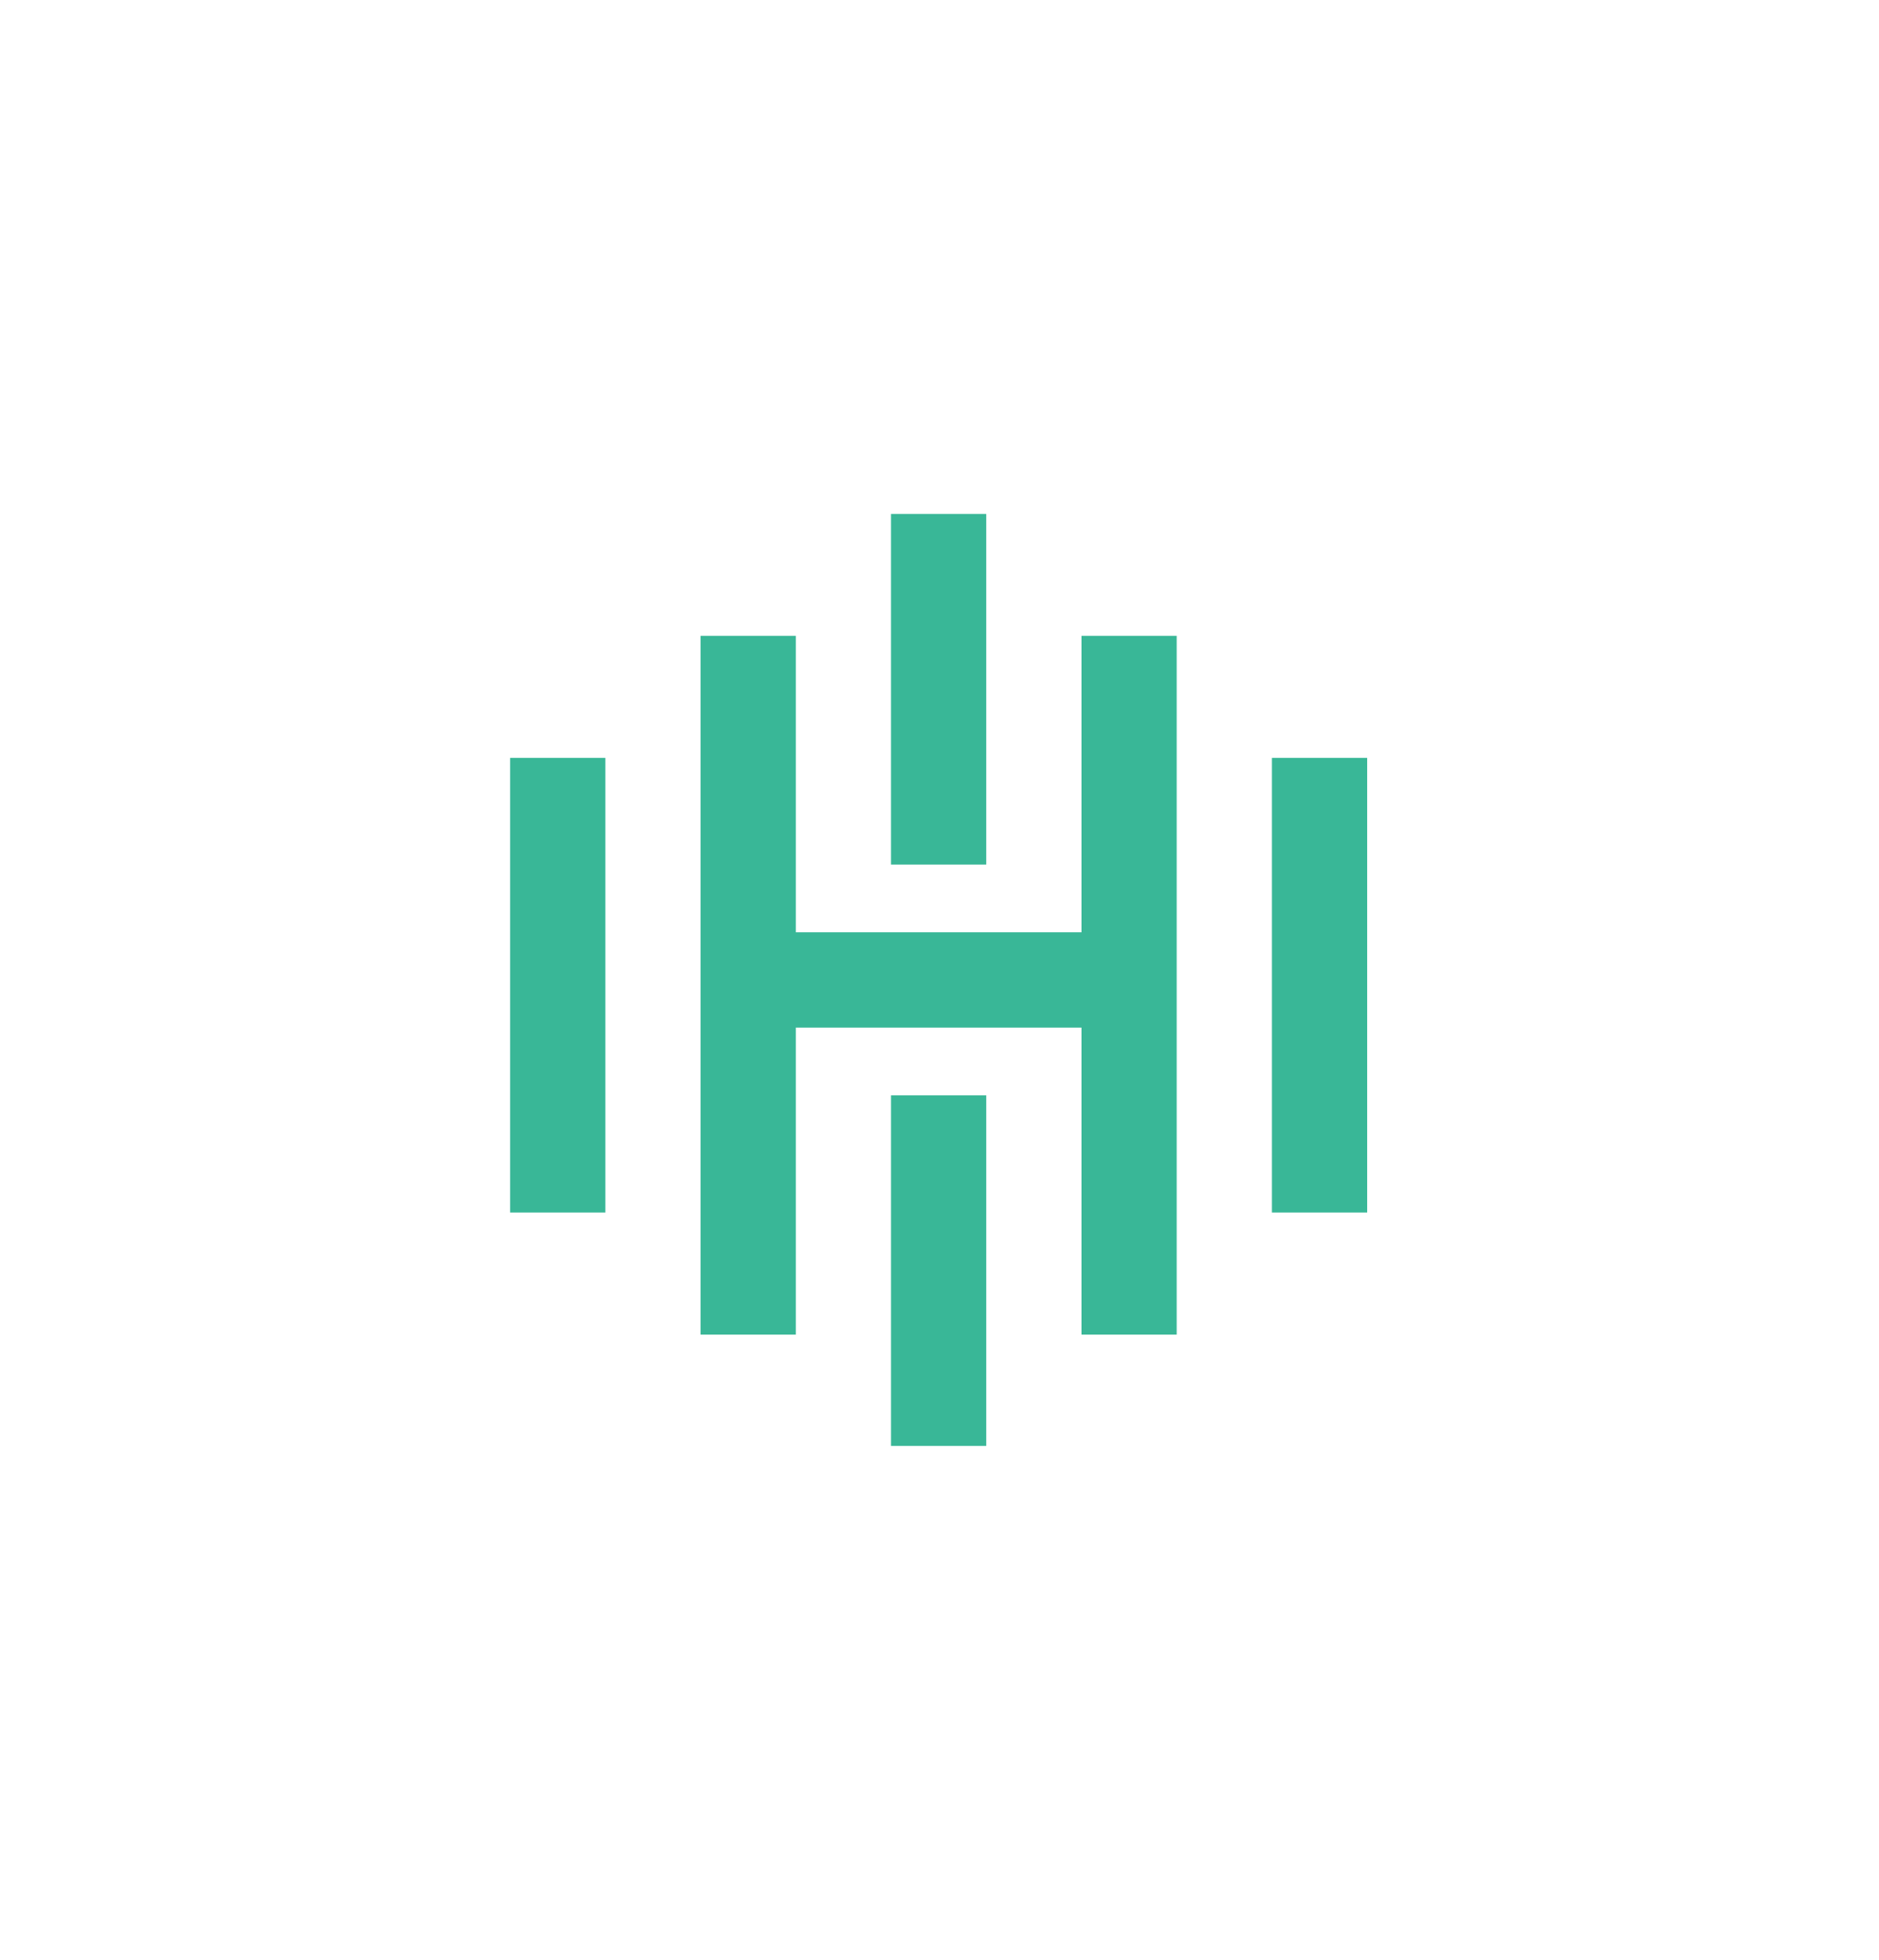
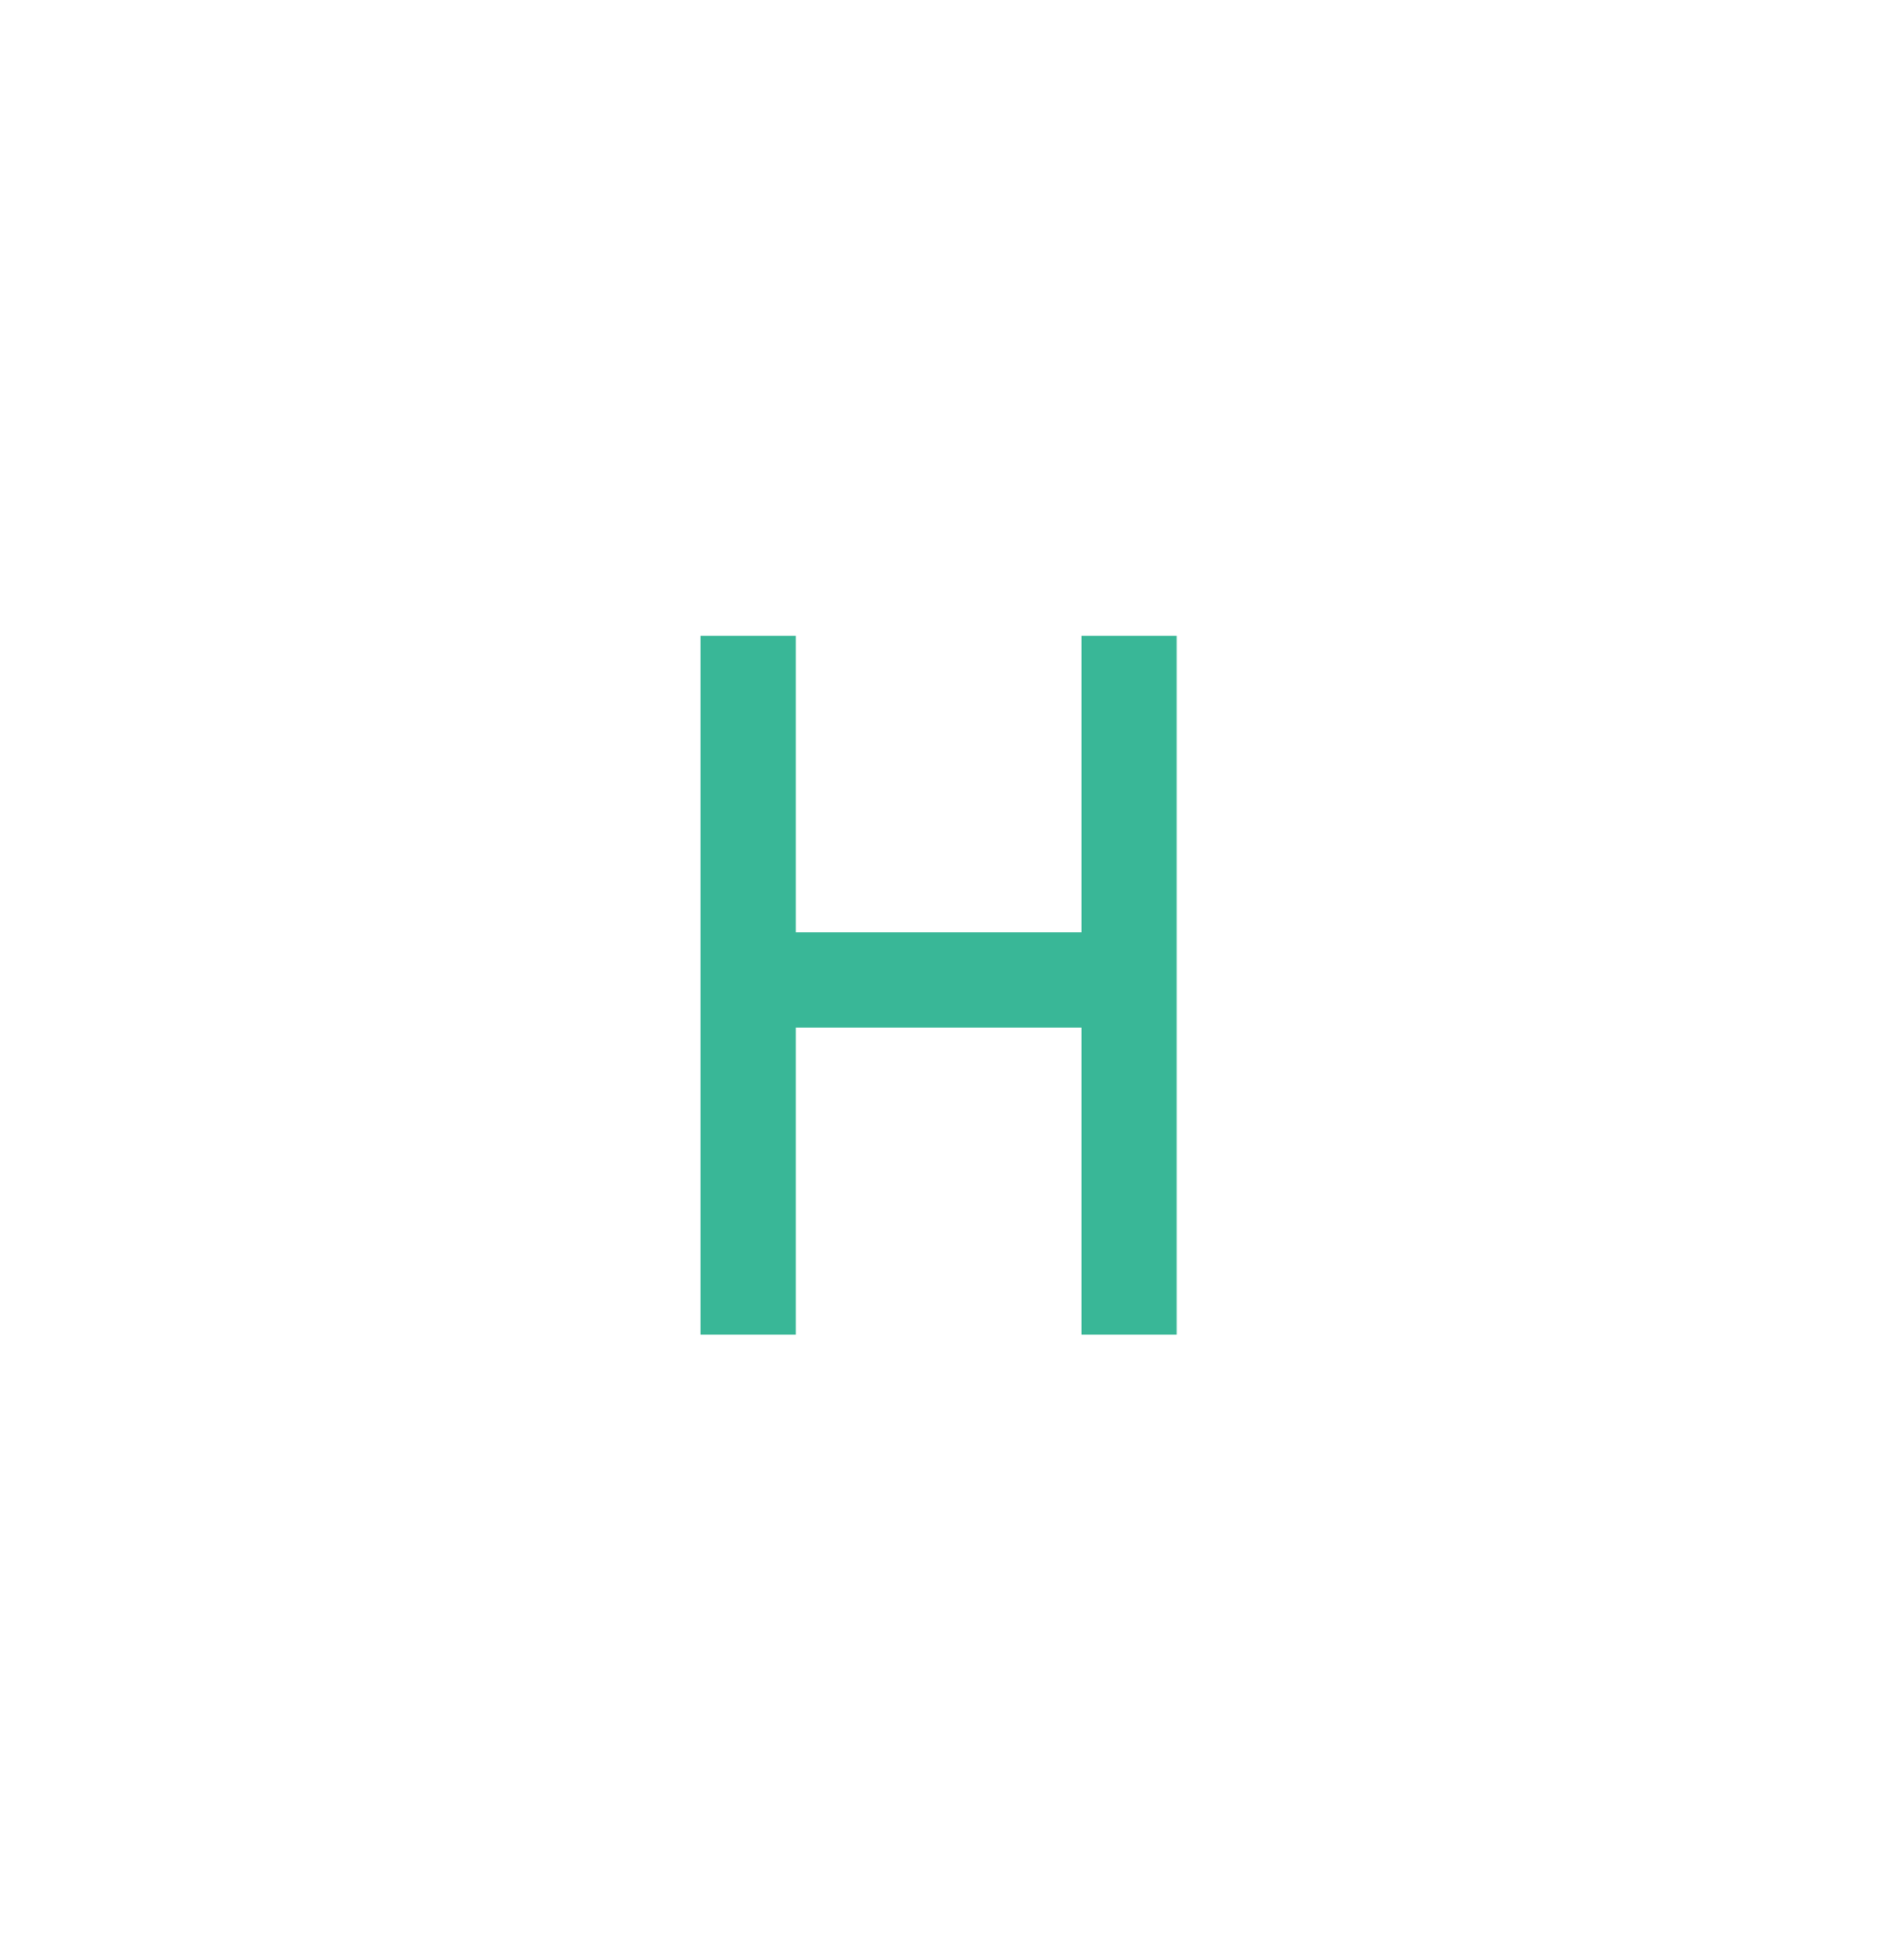
<svg xmlns="http://www.w3.org/2000/svg" width="512" height="534" viewBox="0 0 512 534" fill="none">
-   <rect width="512" height="534" fill="none" />
-   <path d="M164.953 206.457H139V330.293H164.953V206.457Z" fill="#39B797" />
-   <path d="M268.737 140H242.784V235.502H268.737V140Z" fill="#39B797" />
  <path d="M294.691 253.964H216.846V173.205H190.893V363.561H216.846V279.923H294.691V363.561H320.63V173.205H294.691V253.964Z" fill="#39B797" />
-   <path d="M372.536 206.457H346.583V330.293H372.536V206.457Z" fill="#39B797" />
-   <path d="M268.738 298.377H242.785V393.879H268.738V298.377Z" fill="#39B797" />
</svg>